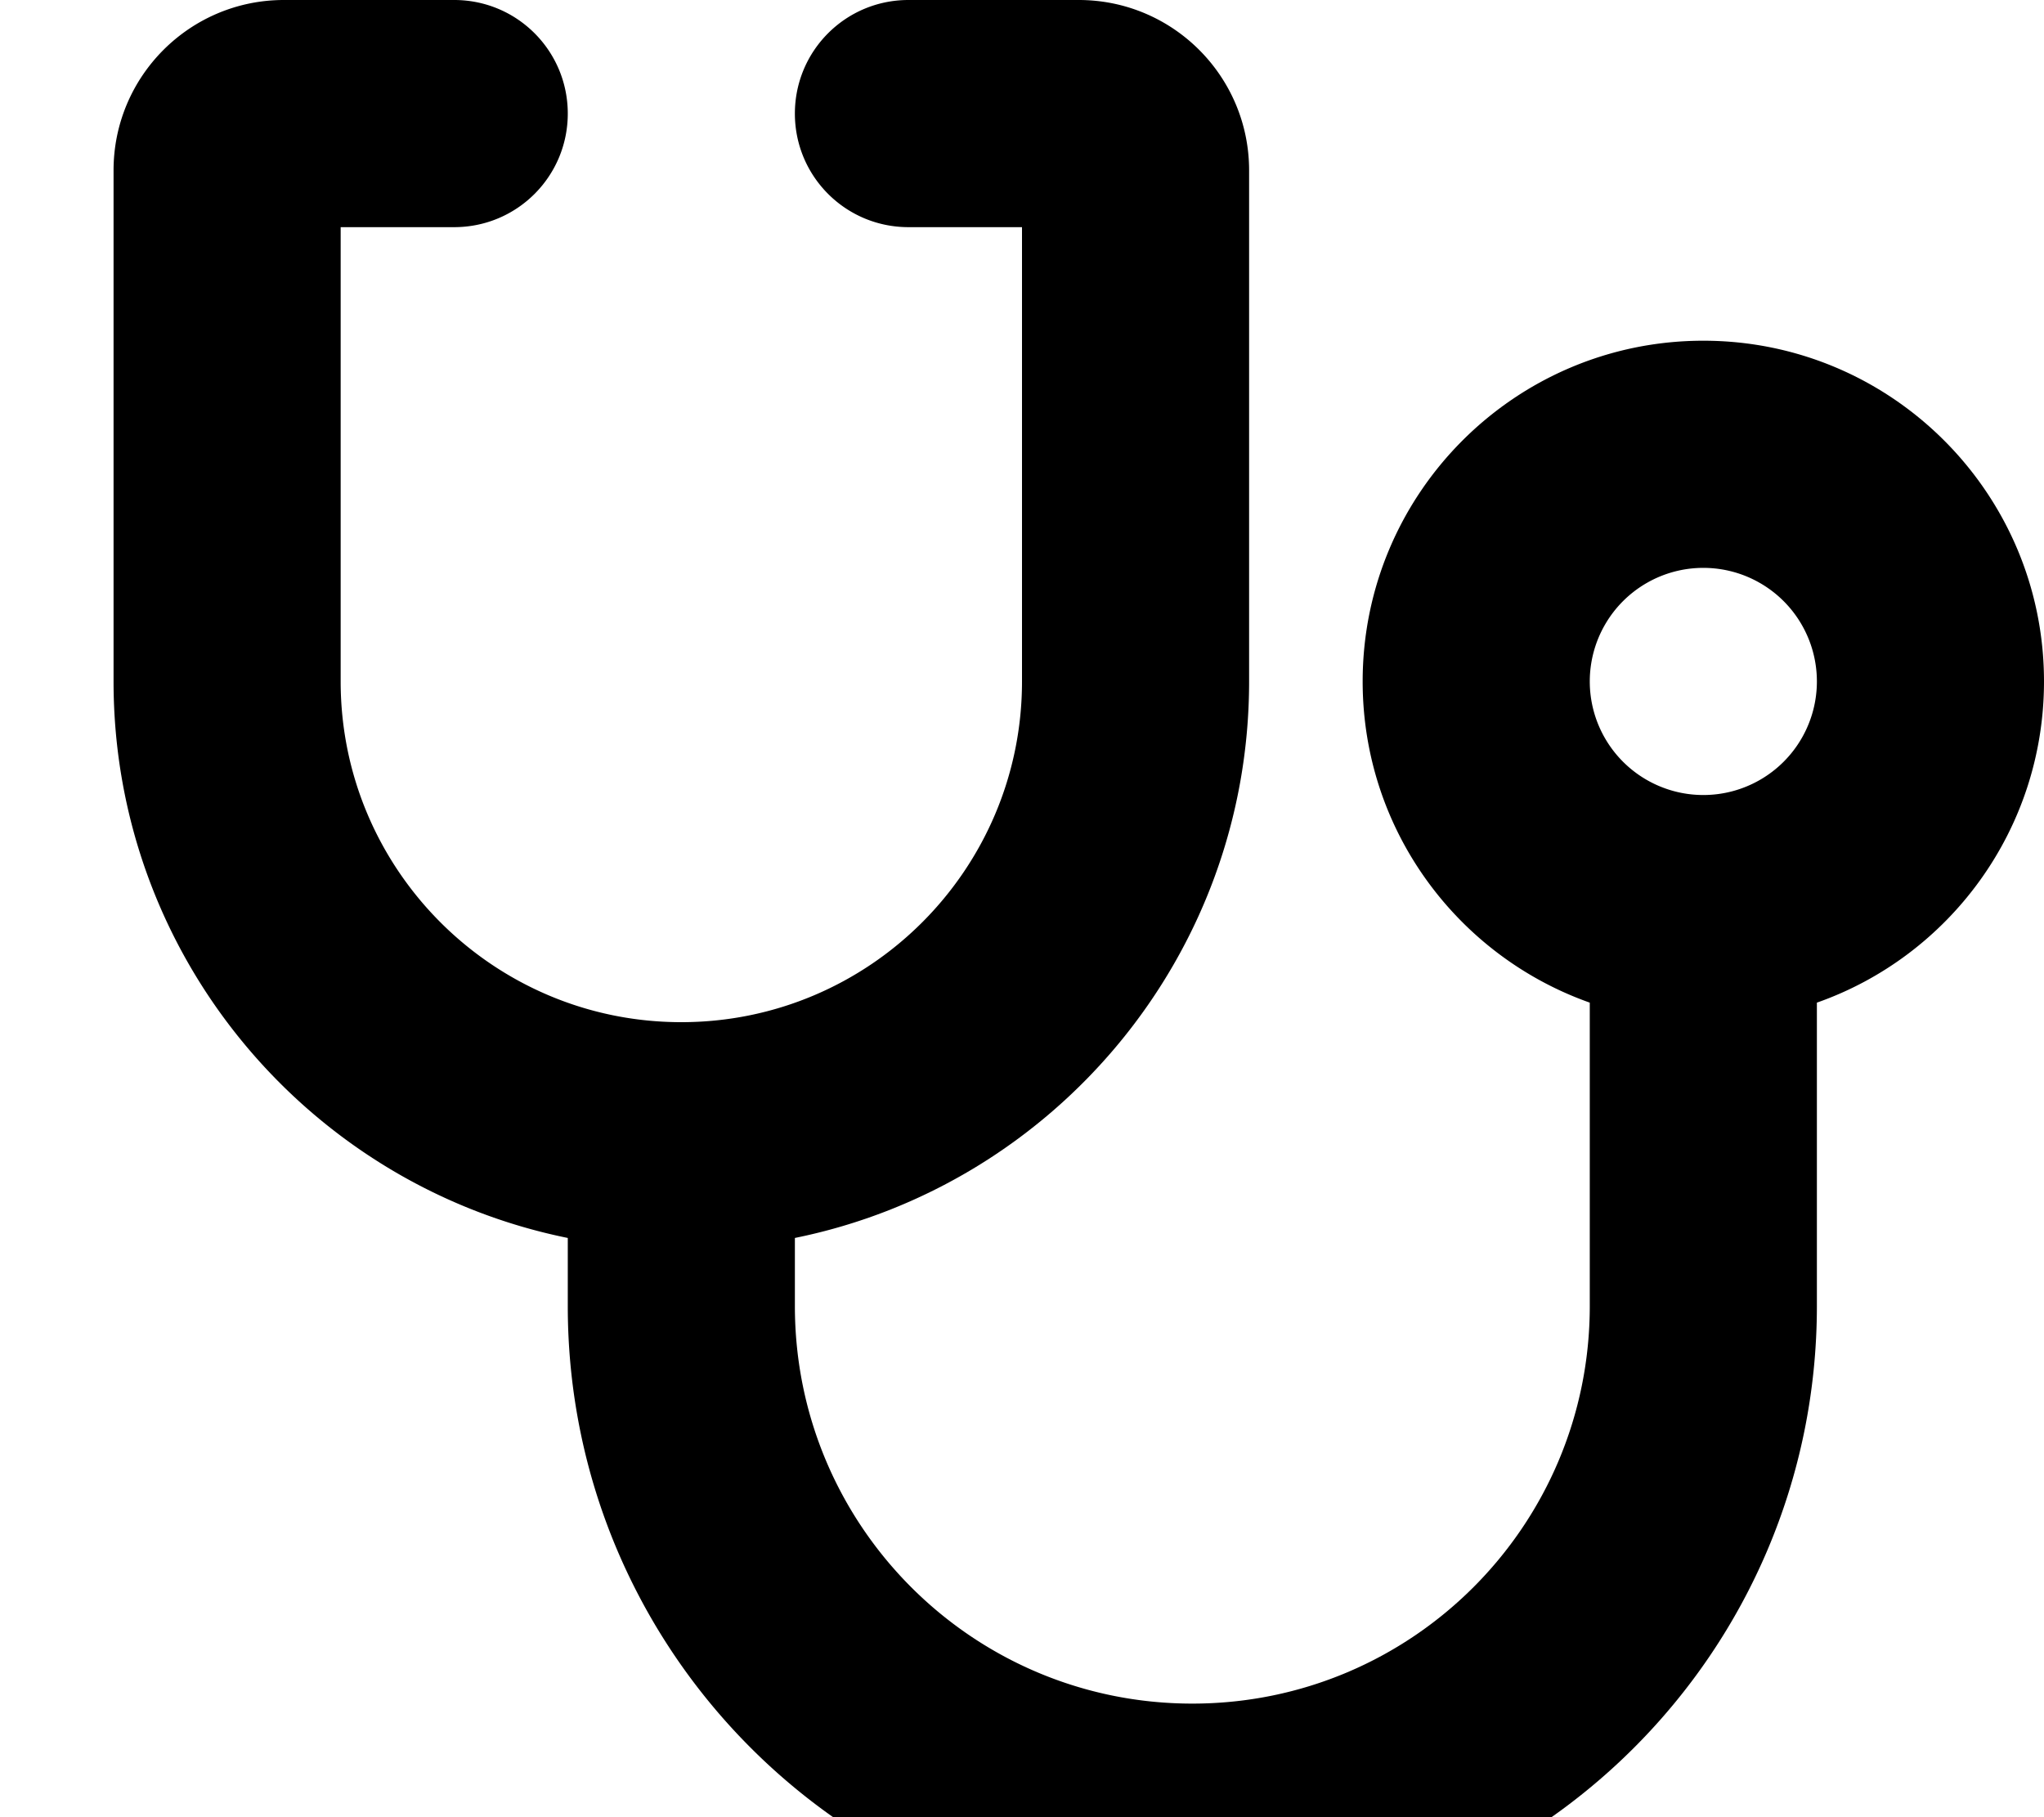
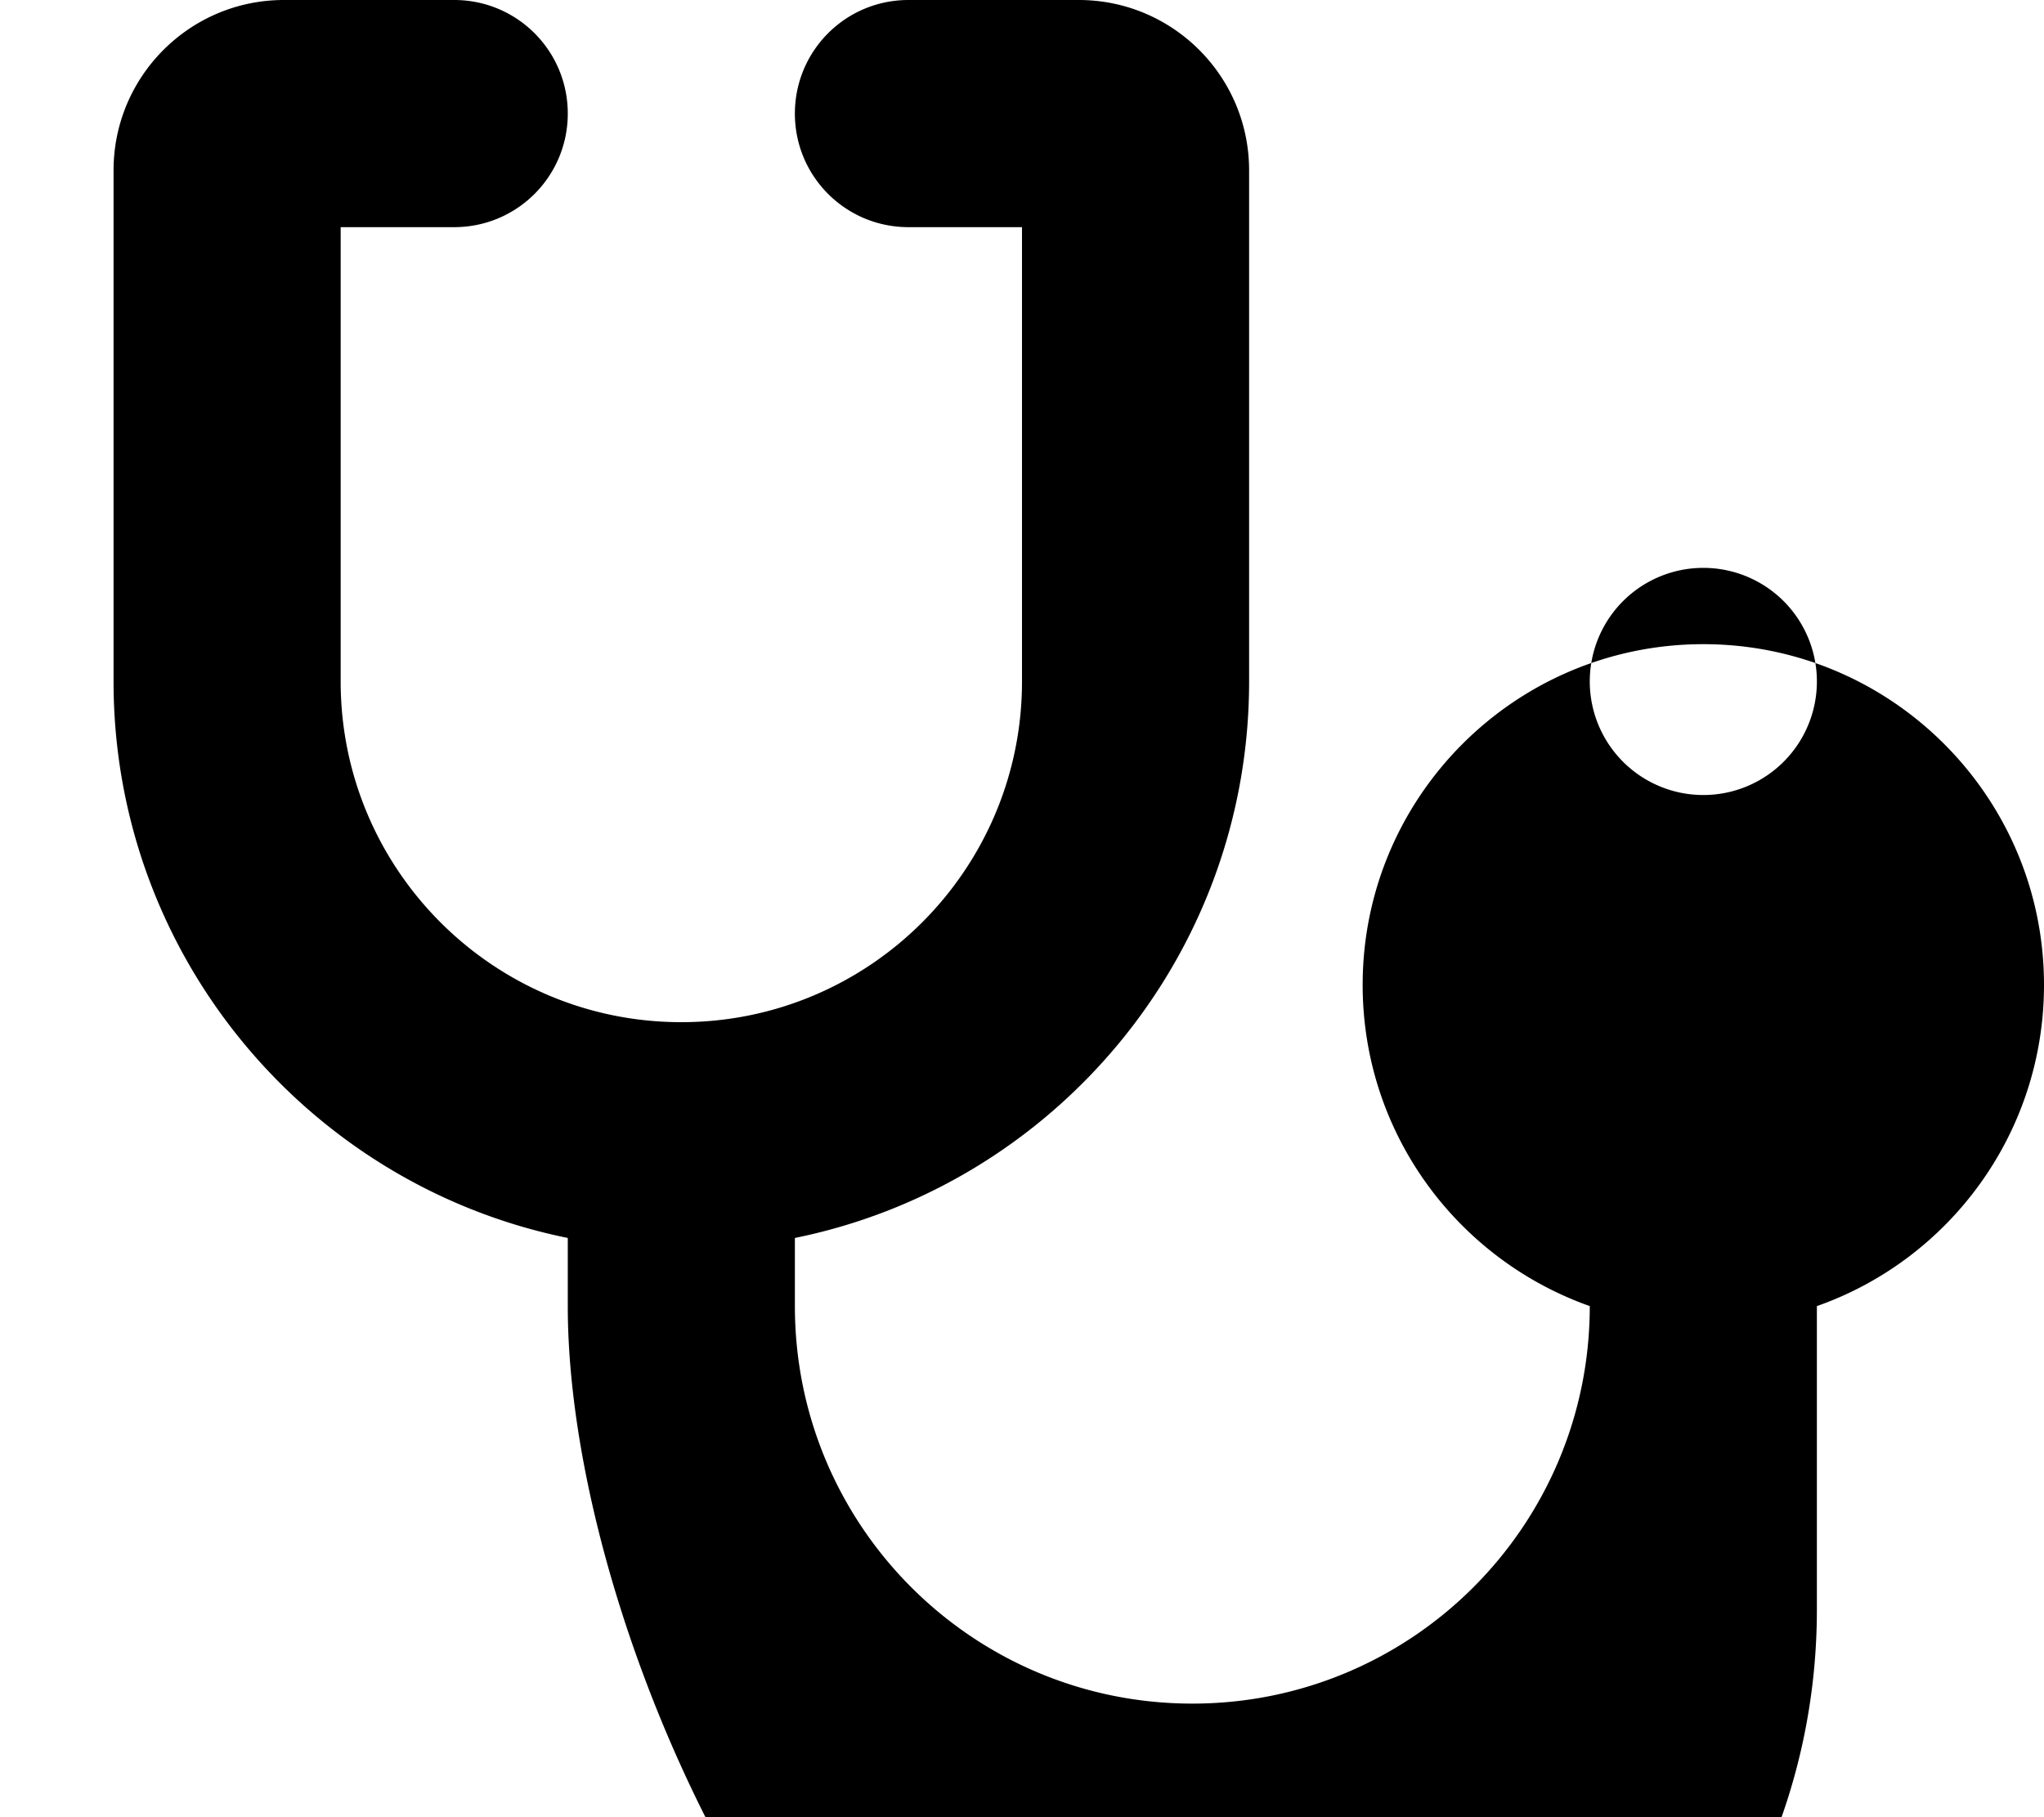
<svg xmlns="http://www.w3.org/2000/svg" viewBox="0 0 576 512">
-   <path fill="currentColor" d="M32 48C32 21.5 53.5 0 80 0l48 0c17.7 0 32 14.3 32 32s-14.3 32-32 32l-32 0 0 128c0 53 43 96 96 96s96-43 96-96l0-128-32 0c-17.7 0-32-14.3-32-32S238.3 0 256 0l48 0c26.5 0 48 21.5 48 48l0 144c0 77.4-55 142-128 156.8l0 19.2c0 61.9 50.1 112 112 112s112-50.1 112-112l0-85.5c-37.3-13.2-64-48.7-64-90.5 0-53 43-96 96-96s96 43 96 96c0 41.8-26.7 77.4-64 90.5l0 85.5c0 97.2-78.8 176-176 176S160 465.2 160 368l0-19.2C87 334 32 269.4 32 192L32 48zM480 224a32 32 0 1 0 0-64 32 32 0 1 0 0 64z" />
+   <path fill="currentColor" d="M32 48C32 21.5 53.5 0 80 0l48 0c17.7 0 32 14.3 32 32s-14.3 32-32 32l-32 0 0 128c0 53 43 96 96 96s96-43 96-96l0-128-32 0c-17.7 0-32-14.3-32-32S238.3 0 256 0l48 0c26.5 0 48 21.5 48 48l0 144c0 77.4-55 142-128 156.8l0 19.2c0 61.9 50.1 112 112 112s112-50.1 112-112c-37.3-13.2-64-48.7-64-90.5 0-53 43-96 96-96s96 43 96 96c0 41.8-26.7 77.4-64 90.5l0 85.5c0 97.2-78.8 176-176 176S160 465.2 160 368l0-19.2C87 334 32 269.4 32 192L32 48zM480 224a32 32 0 1 0 0-64 32 32 0 1 0 0 64z" />
</svg>